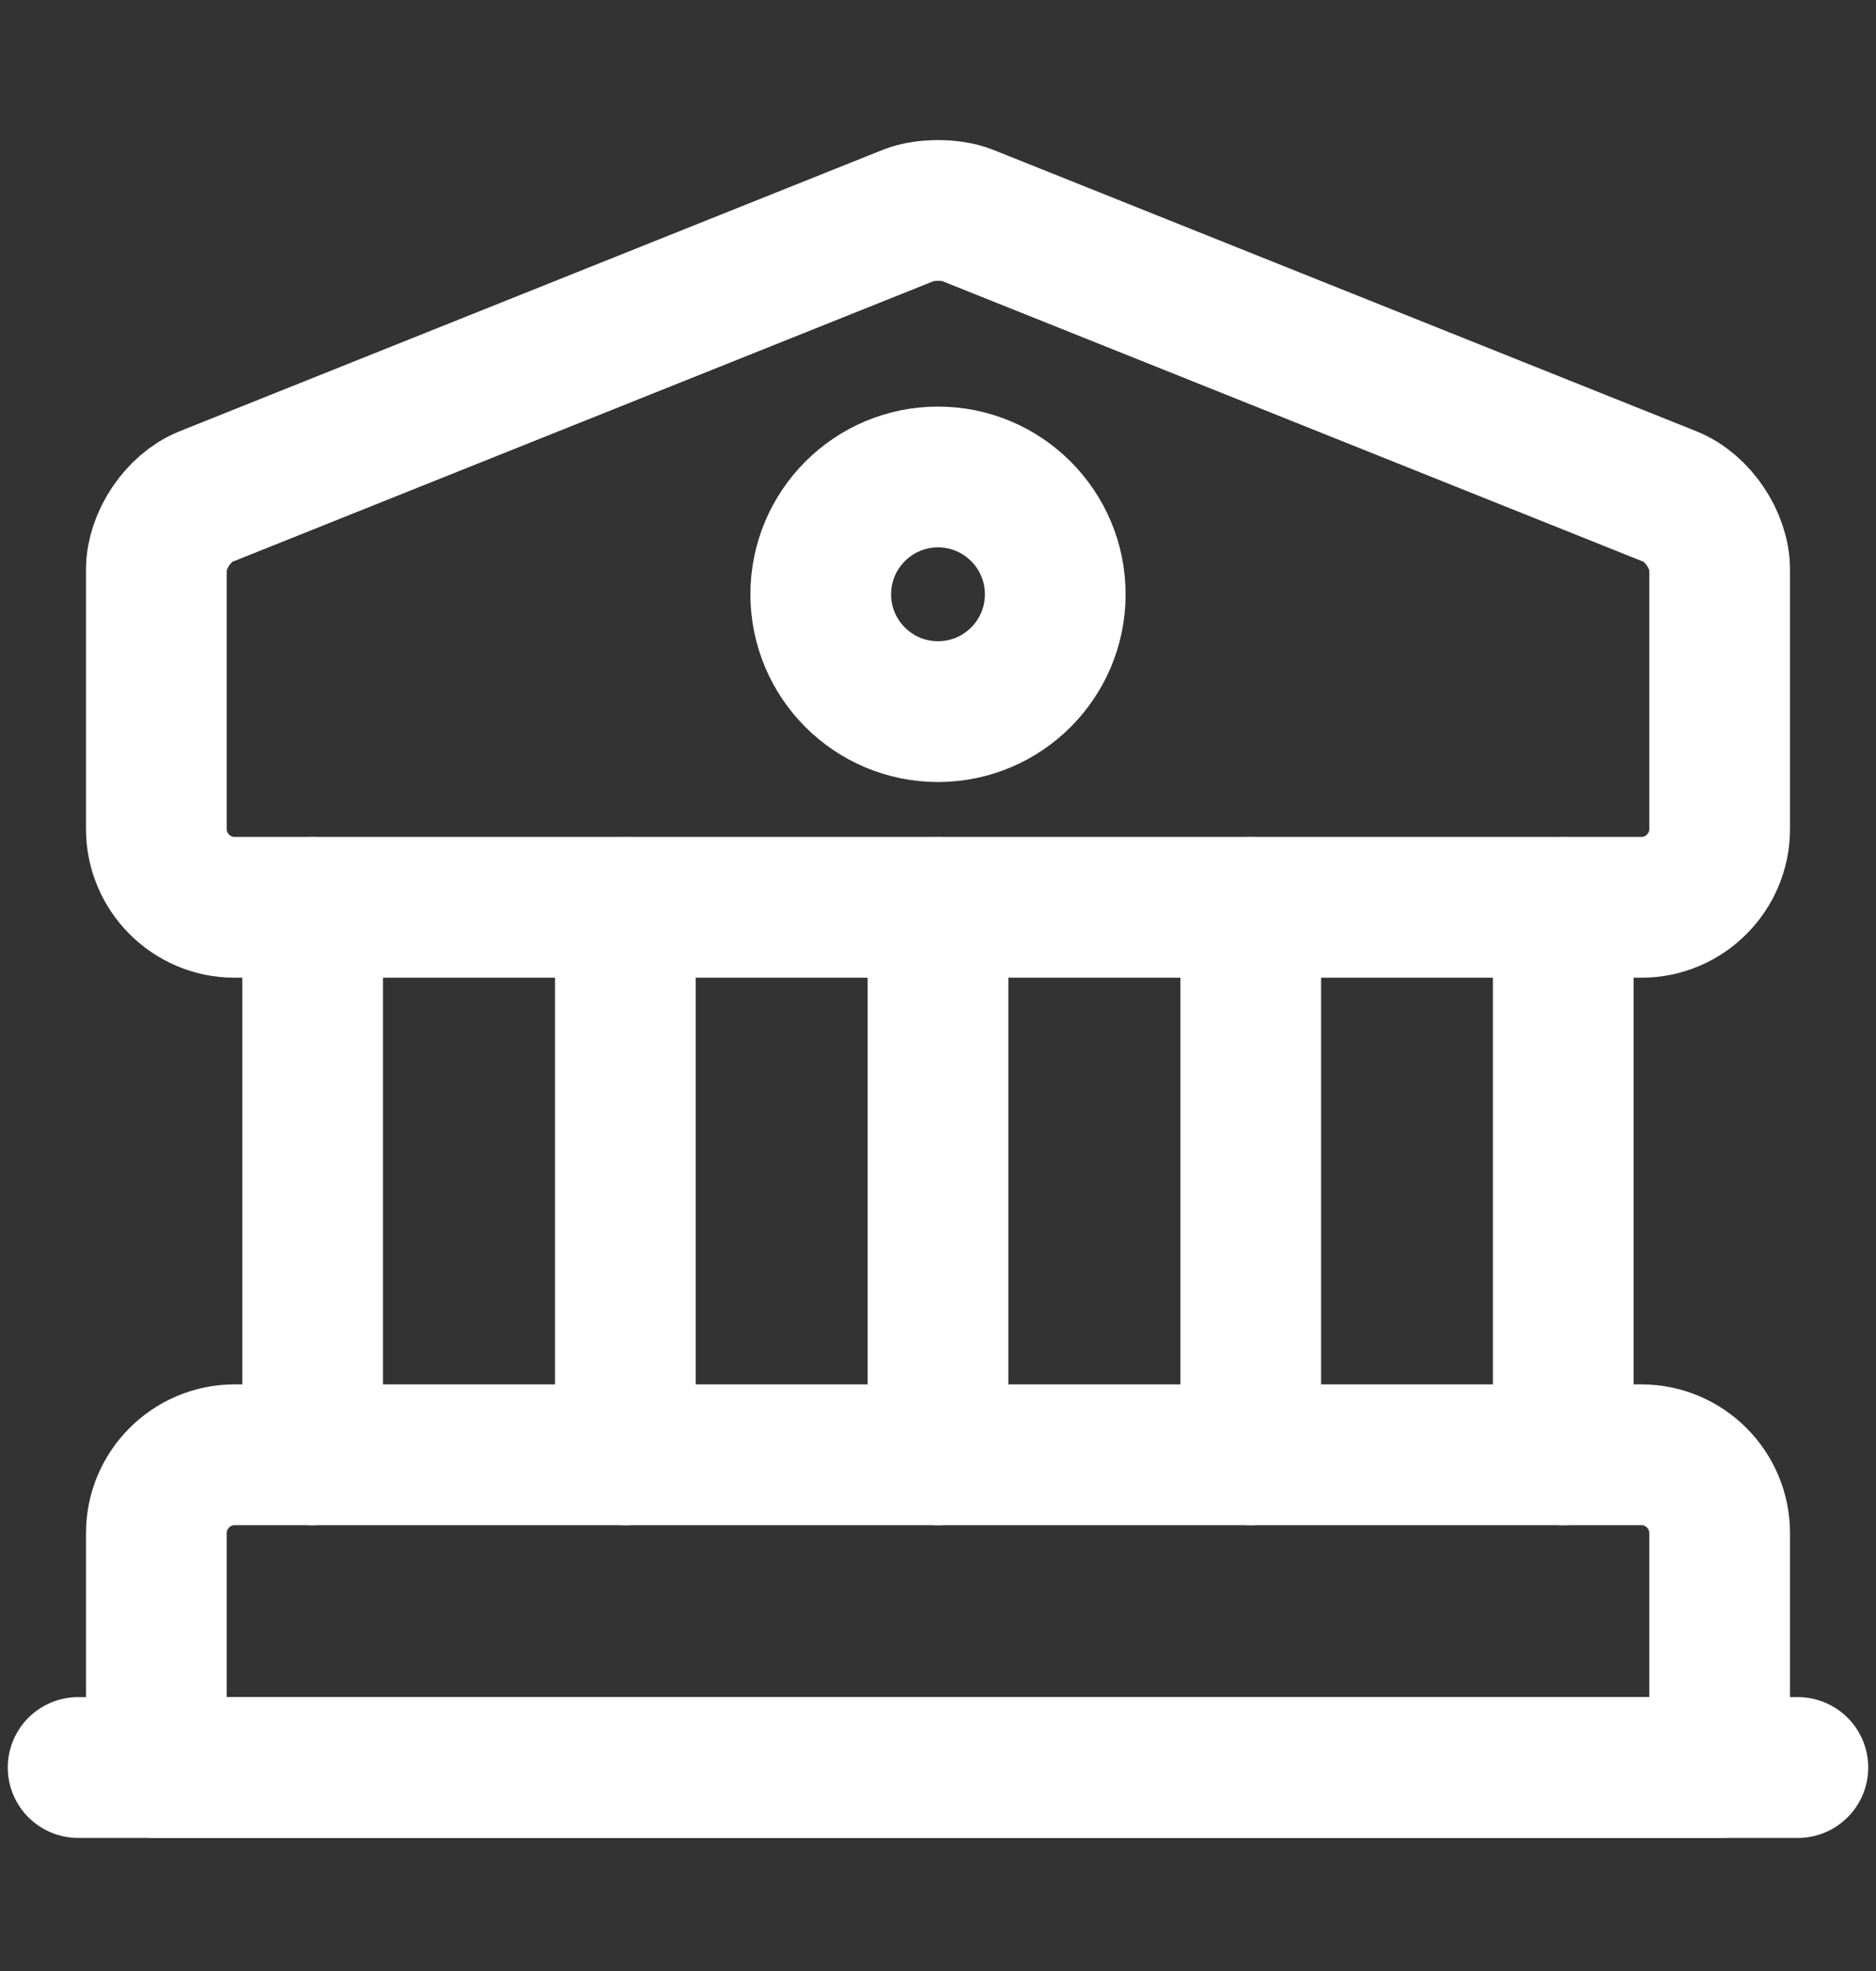
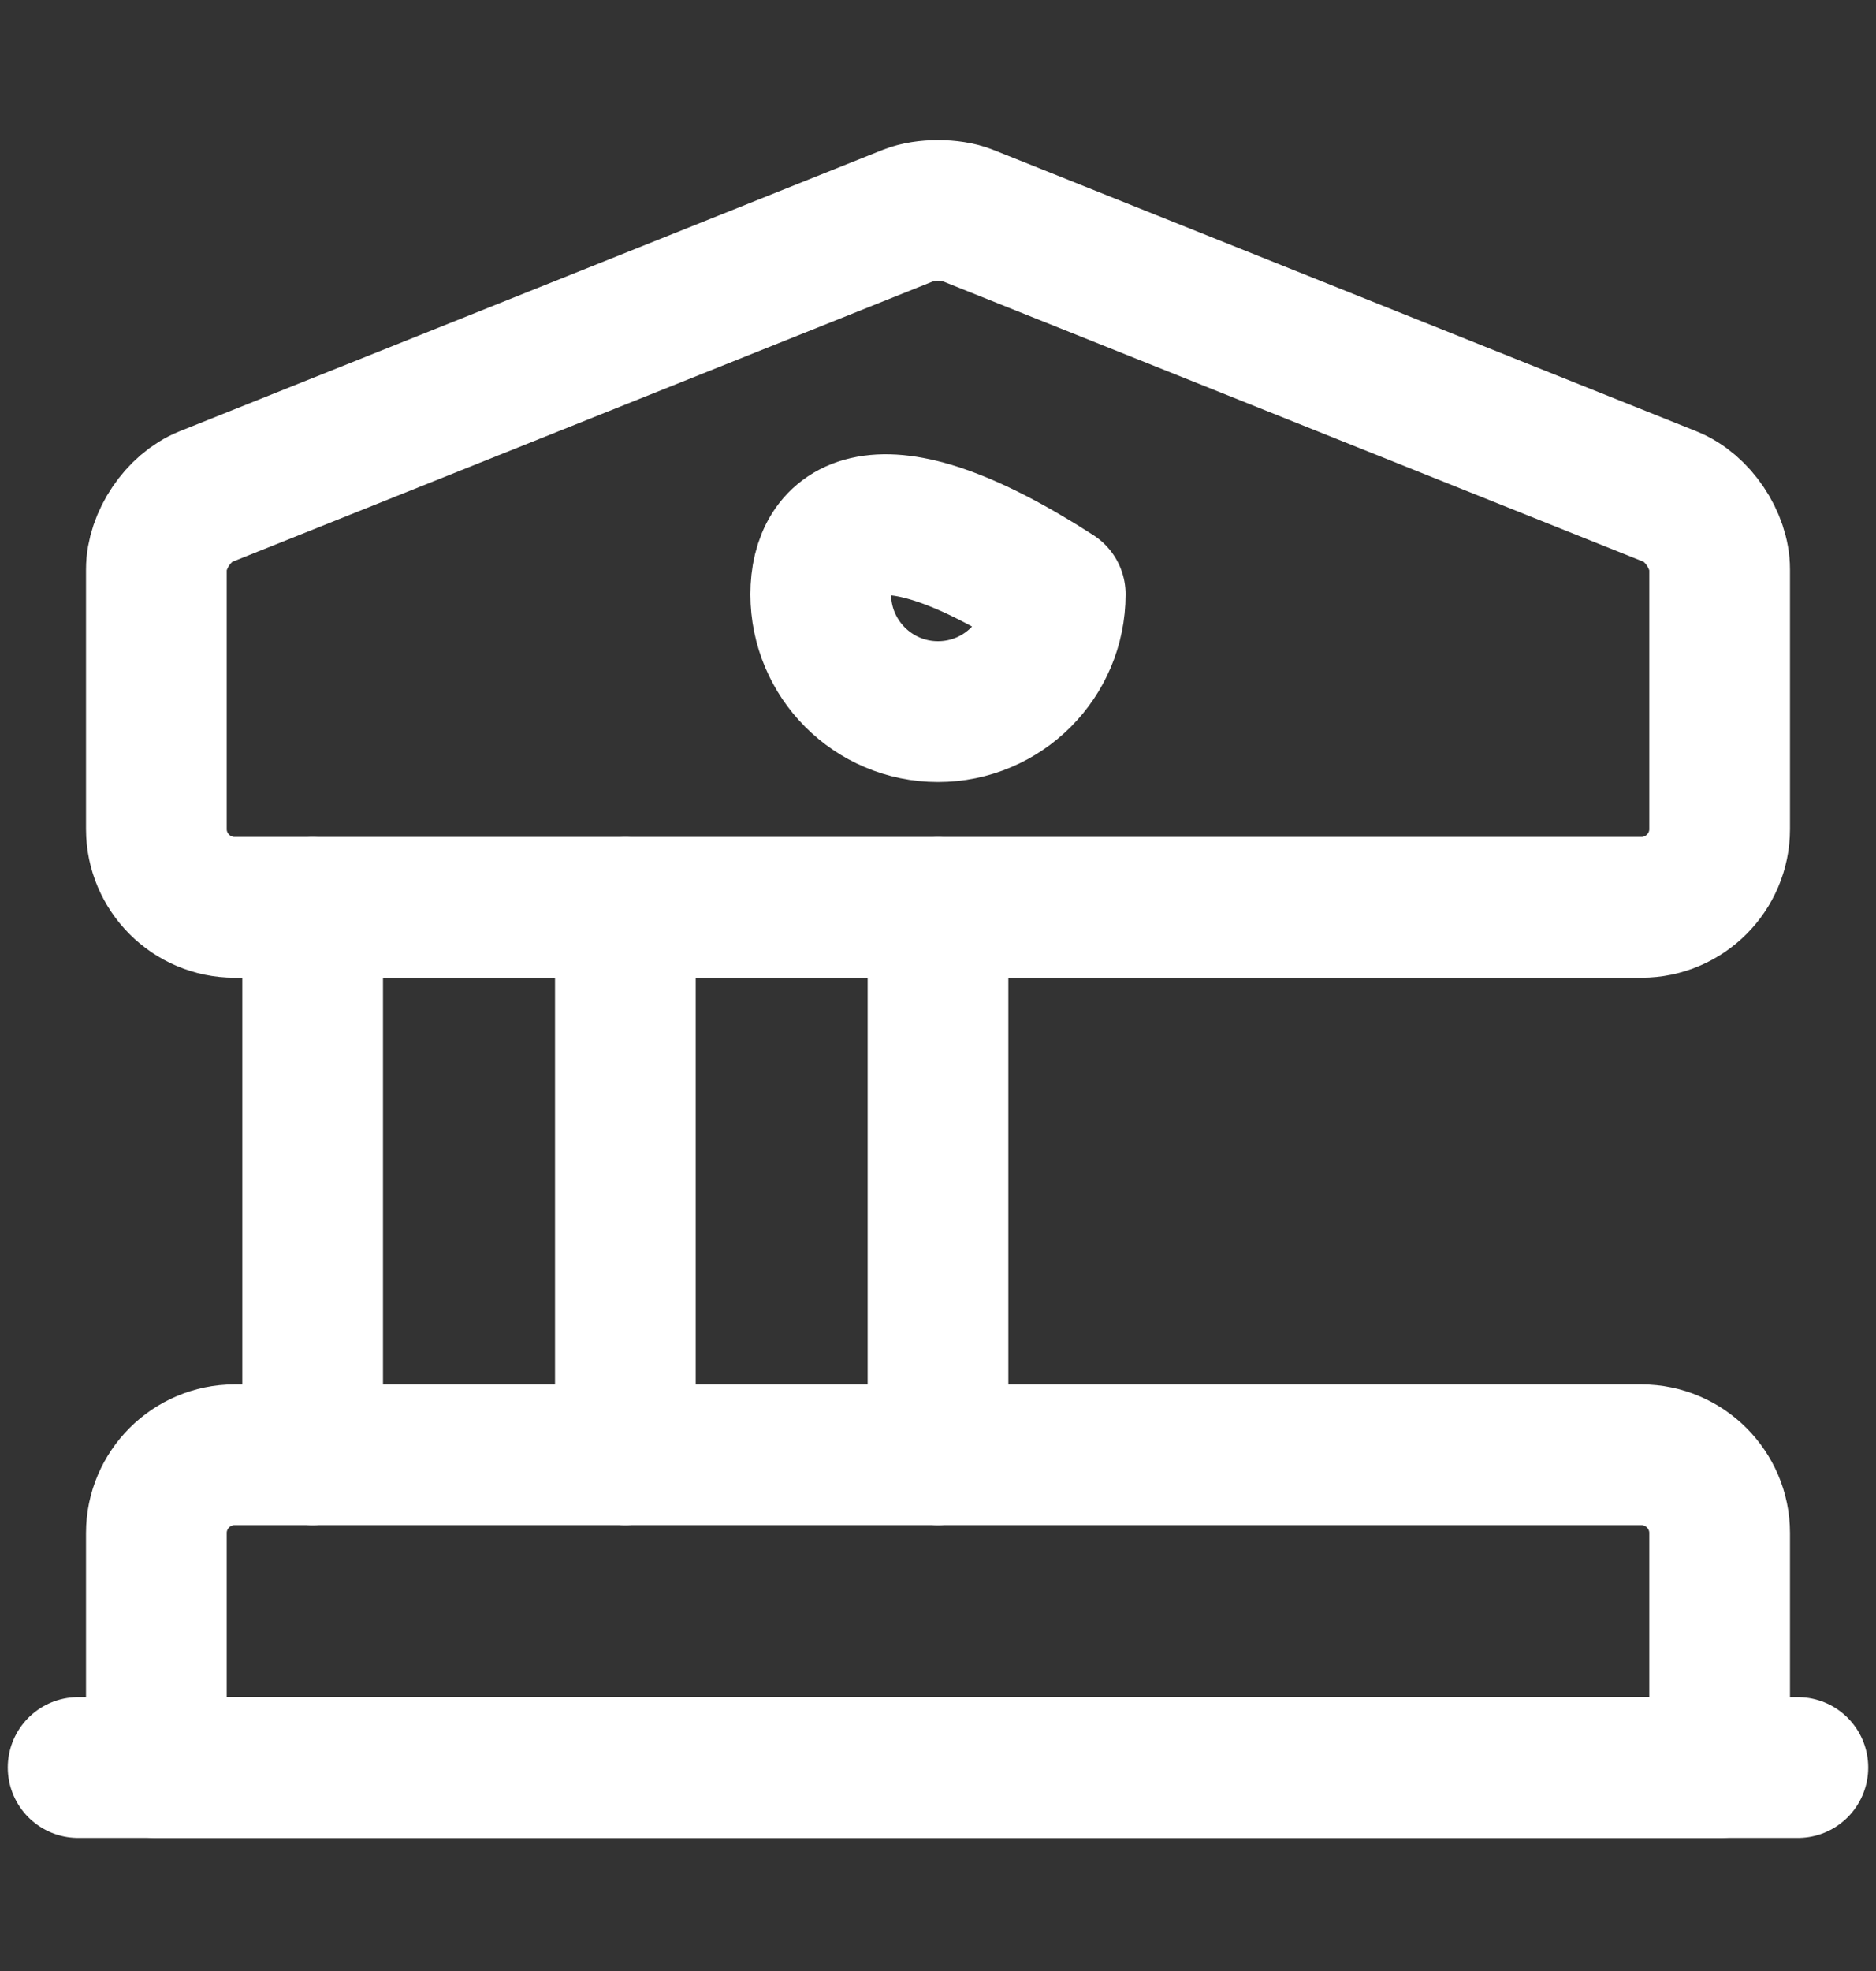
<svg xmlns="http://www.w3.org/2000/svg" width="20" height="21" viewBox="0 0 20 21" fill="none">
  <rect x="0" y="0" width="20" height="21" fill="#333333" stroke="none" />
  <path d="M10.308 2.292L17.808 5.292C18.1 5.409 18.333 5.759 18.333 6.067V8.834C18.333 9.292 17.958 9.667 17.5 9.667H2.5C2.042 9.667 1.667 9.292 1.667 8.834V6.067C1.667 5.759 1.9 5.409 2.192 5.292L9.692 2.292C9.858 2.226 10.142 2.226 10.308 2.292Z" stroke="white" stroke-width="1.5" stroke-miterlimit="10" stroke-linecap="round" stroke-linejoin="round" />
  <path d="M18.333 18.833H1.667V16.333C1.667 15.875 2.042 15.5 2.5 15.5H17.5C17.958 15.5 18.333 15.875 18.333 16.333V18.833Z" stroke="white" stroke-width="1.5" stroke-miterlimit="10" stroke-linecap="round" stroke-linejoin="round" />
  <path d="M3.333 15.501V9.668" stroke="white" stroke-width="1.5" stroke-miterlimit="10" stroke-linecap="round" stroke-linejoin="round" />
  <path d="M6.667 15.501V9.668" stroke="white" stroke-width="1.5" stroke-miterlimit="10" stroke-linecap="round" stroke-linejoin="round" />
  <path d="M10 15.501V9.668" stroke="white" stroke-width="1.5" stroke-miterlimit="10" stroke-linecap="round" stroke-linejoin="round" />
-   <path d="M13.334 15.501V9.668" stroke="white" stroke-width="1.5" stroke-miterlimit="10" stroke-linecap="round" stroke-linejoin="round" />
-   <path d="M16.666 15.501V9.668" stroke="white" stroke-width="1.5" stroke-miterlimit="10" stroke-linecap="round" stroke-linejoin="round" />
  <path d="M0.833 18.832H19.167" stroke="white" stroke-width="1.5" stroke-miterlimit="10" stroke-linecap="round" stroke-linejoin="round" />
-   <path d="M10 7.582C10.69 7.582 11.25 7.022 11.25 6.332C11.25 5.642 10.69 5.082 10 5.082C9.31 5.082 8.75 5.642 8.75 6.332C8.75 7.022 9.31 7.582 10 7.582Z" stroke="white" stroke-width="1.5" stroke-miterlimit="10" stroke-linecap="round" stroke-linejoin="round" />
+   <path d="M10 7.582C10.69 7.582 11.25 7.022 11.25 6.332C9.31 5.082 8.75 5.642 8.75 6.332C8.75 7.022 9.31 7.582 10 7.582Z" stroke="white" stroke-width="1.5" stroke-miterlimit="10" stroke-linecap="round" stroke-linejoin="round" />
</svg>